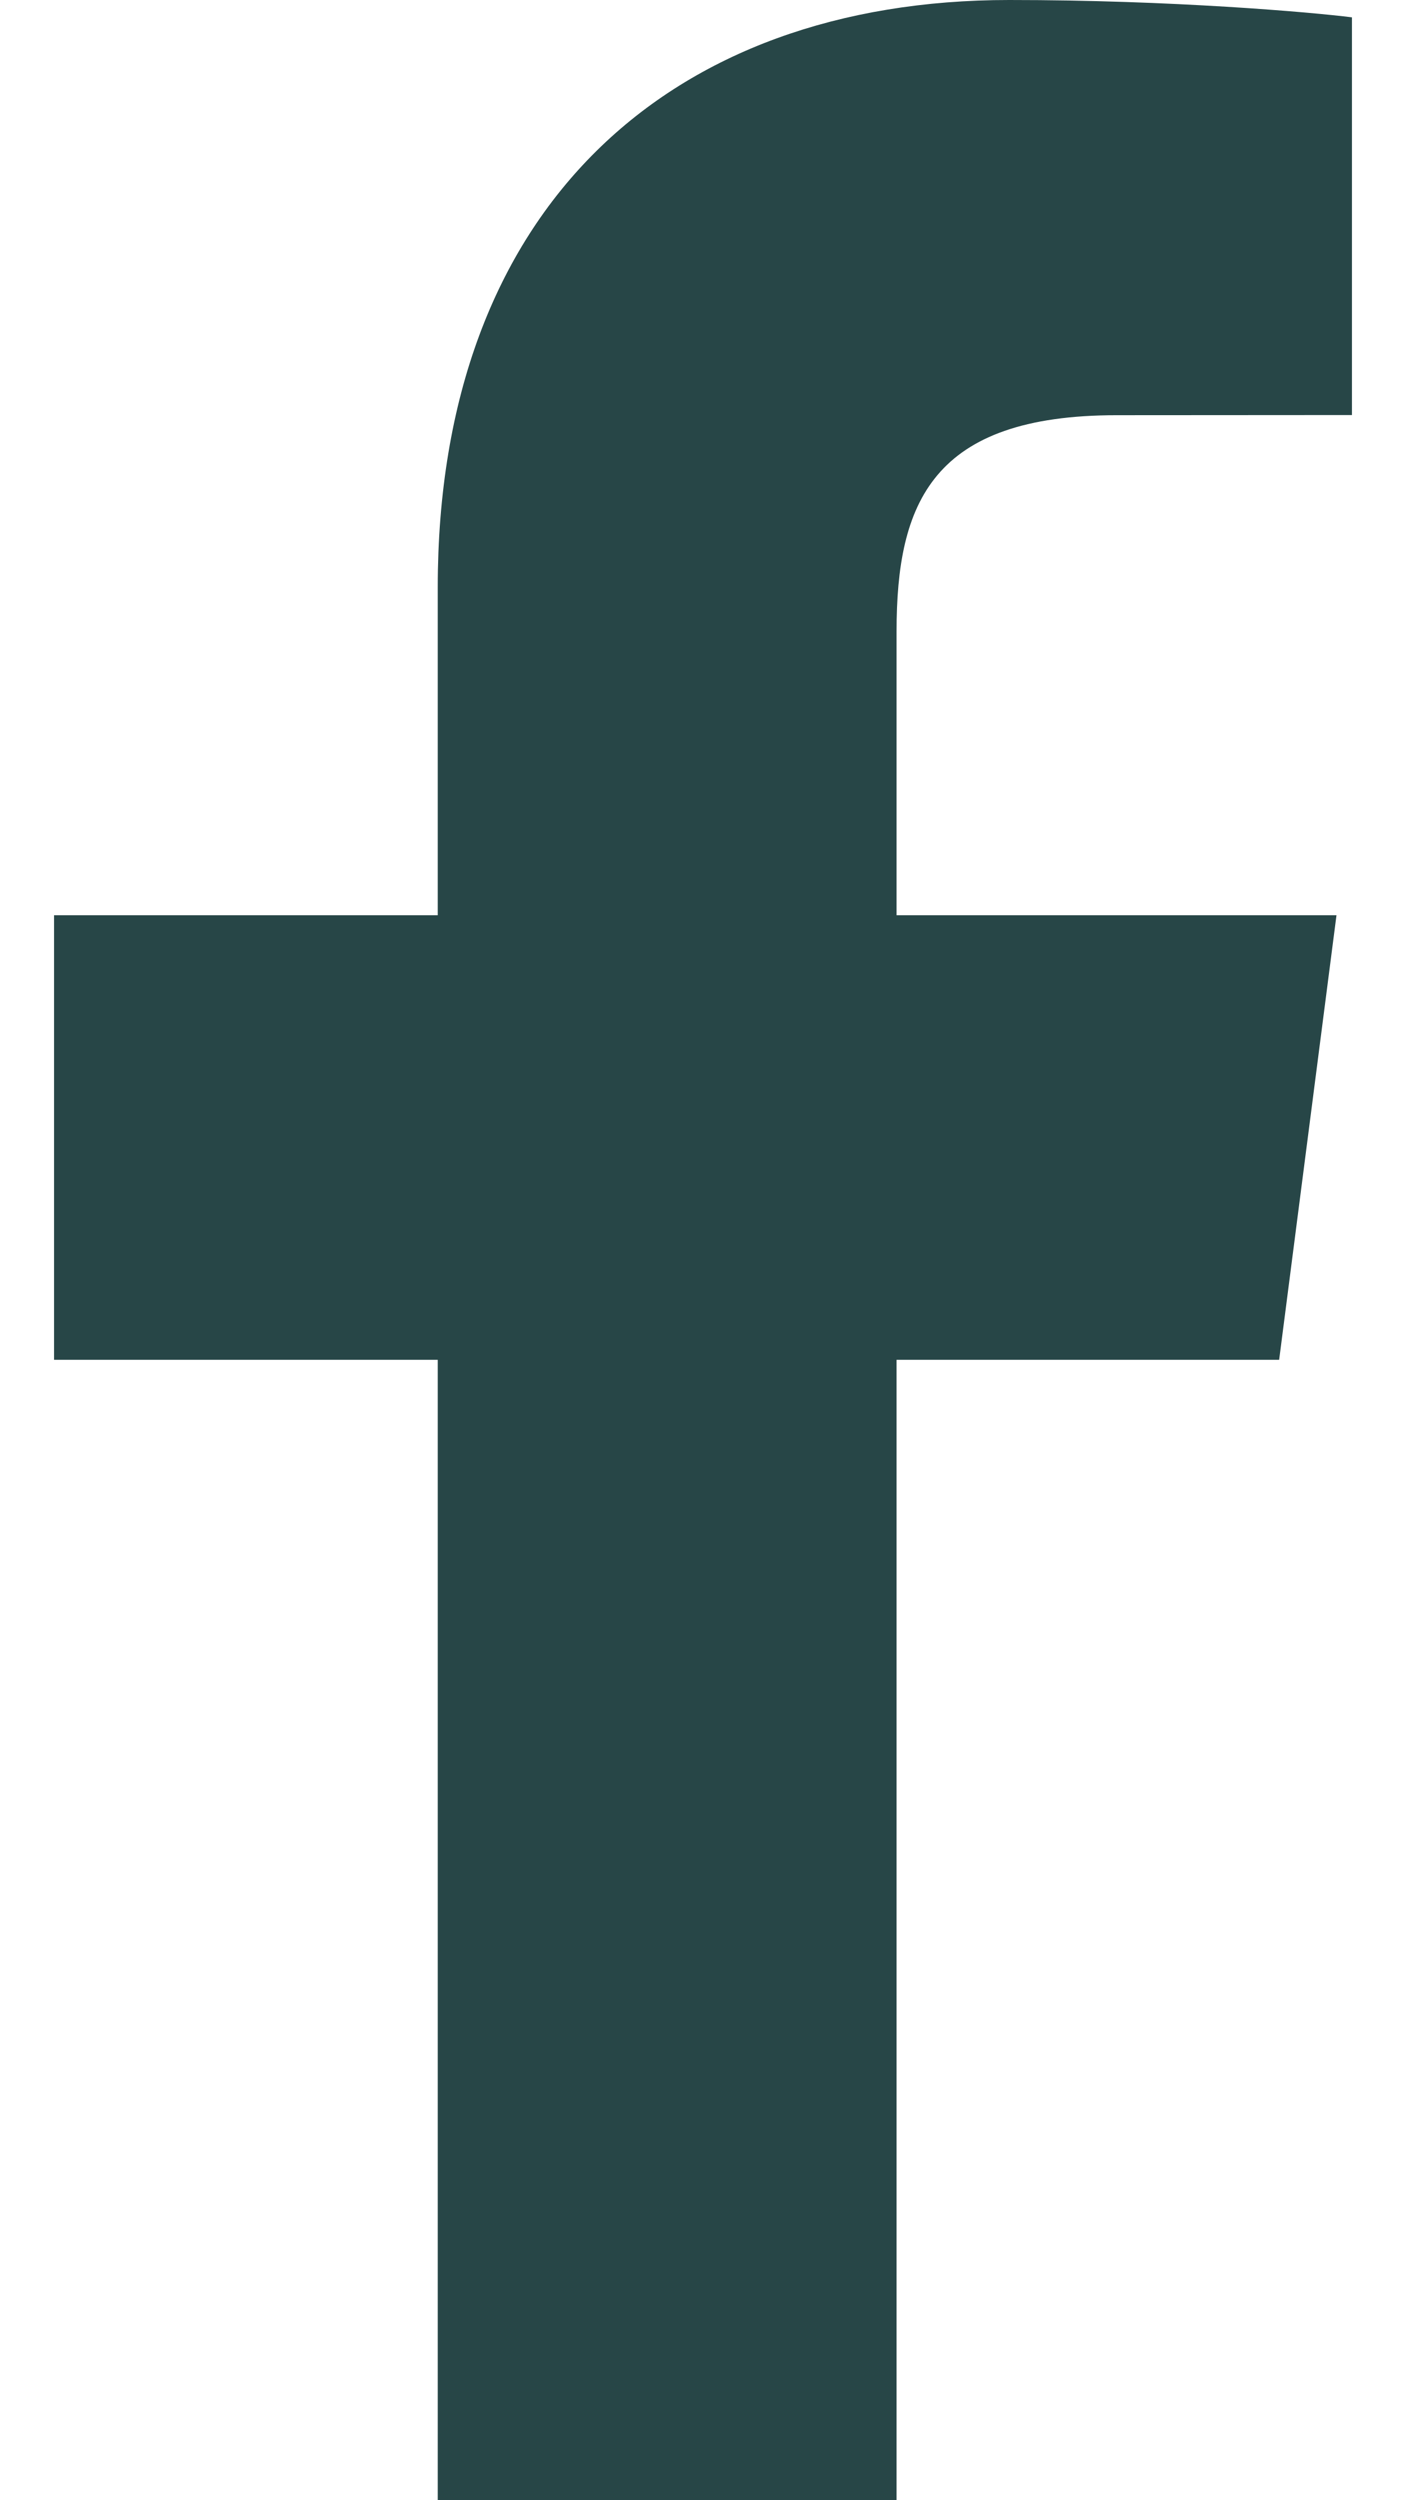
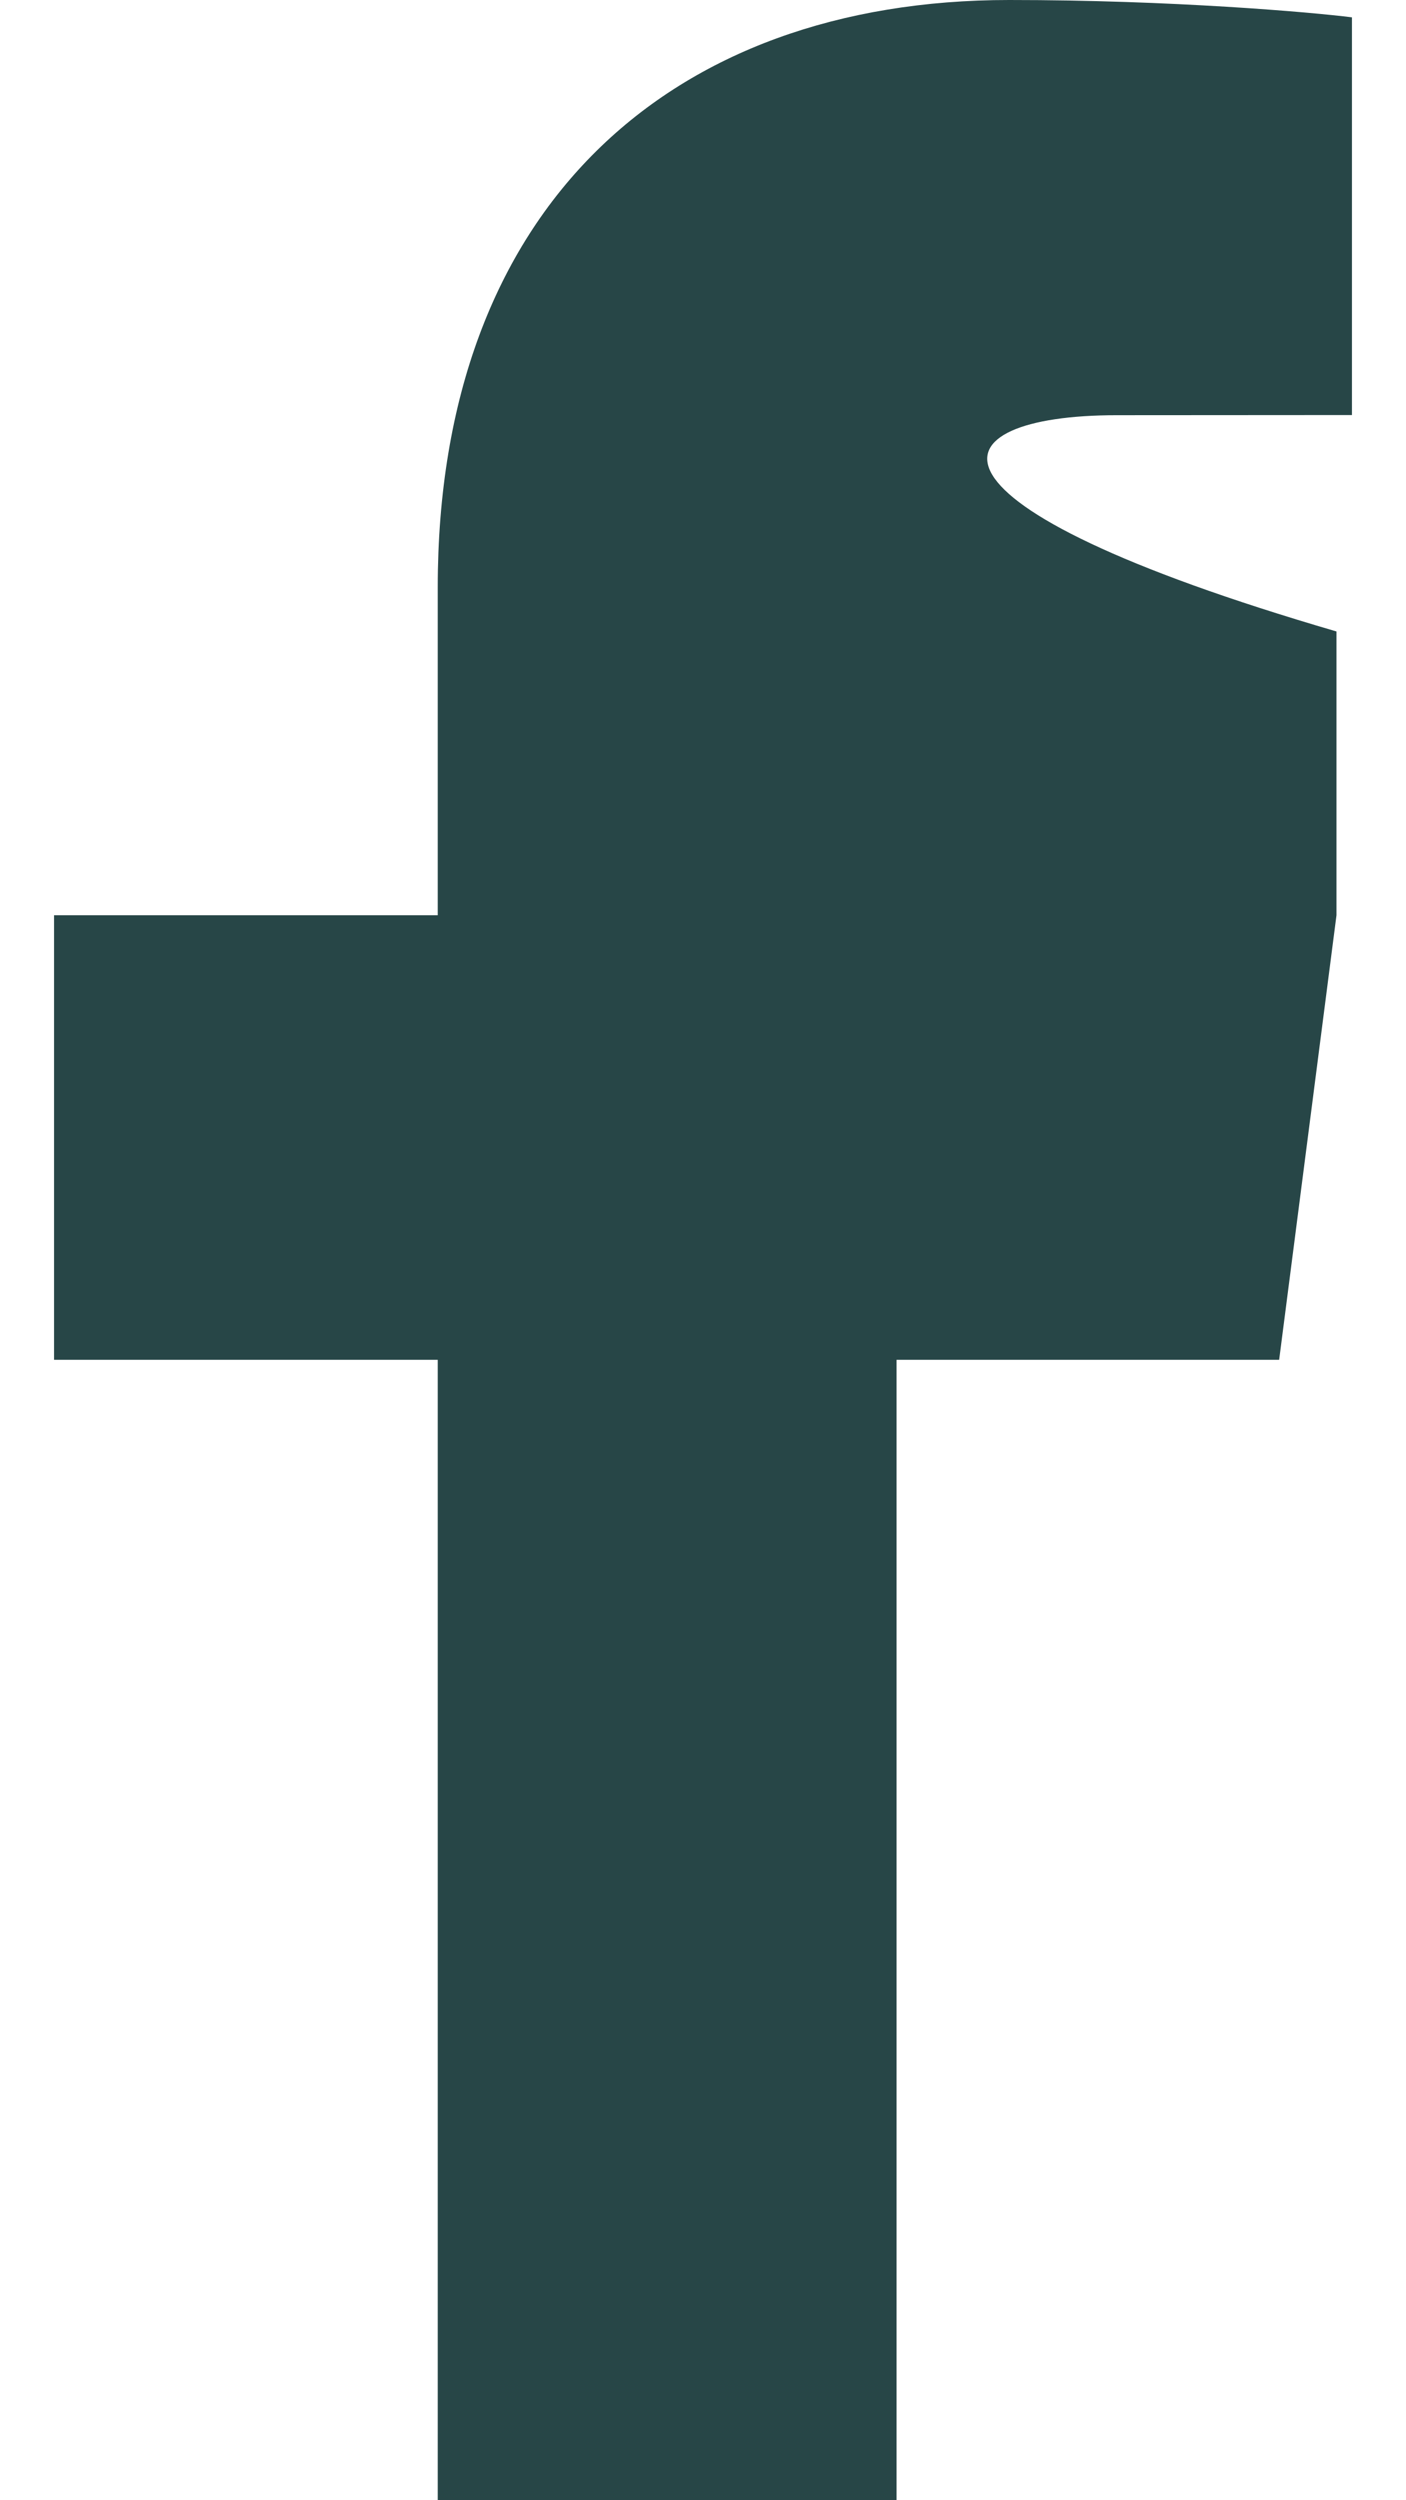
<svg xmlns="http://www.w3.org/2000/svg" width="9" height="16" viewBox="0 0 9 16" fill="none">
-   <path d="M5.739 16V8.702H8.188L8.555 5.857H5.739V4.041C5.739 3.218 5.967 2.657 7.149 2.657L8.654 2.656V0.111C8.394 0.078 7.5 0 6.46 0C4.289 0 2.802 1.326 2.802 3.759V5.857H0.346V8.702H2.802V16H5.739Z" fill="#274647" />
+   <path d="M5.739 16V8.702H8.188L8.555 5.857V4.041C5.739 3.218 5.967 2.657 7.149 2.657L8.654 2.656V0.111C8.394 0.078 7.5 0 6.46 0C4.289 0 2.802 1.326 2.802 3.759V5.857H0.346V8.702H2.802V16H5.739Z" fill="#274647" />
</svg>